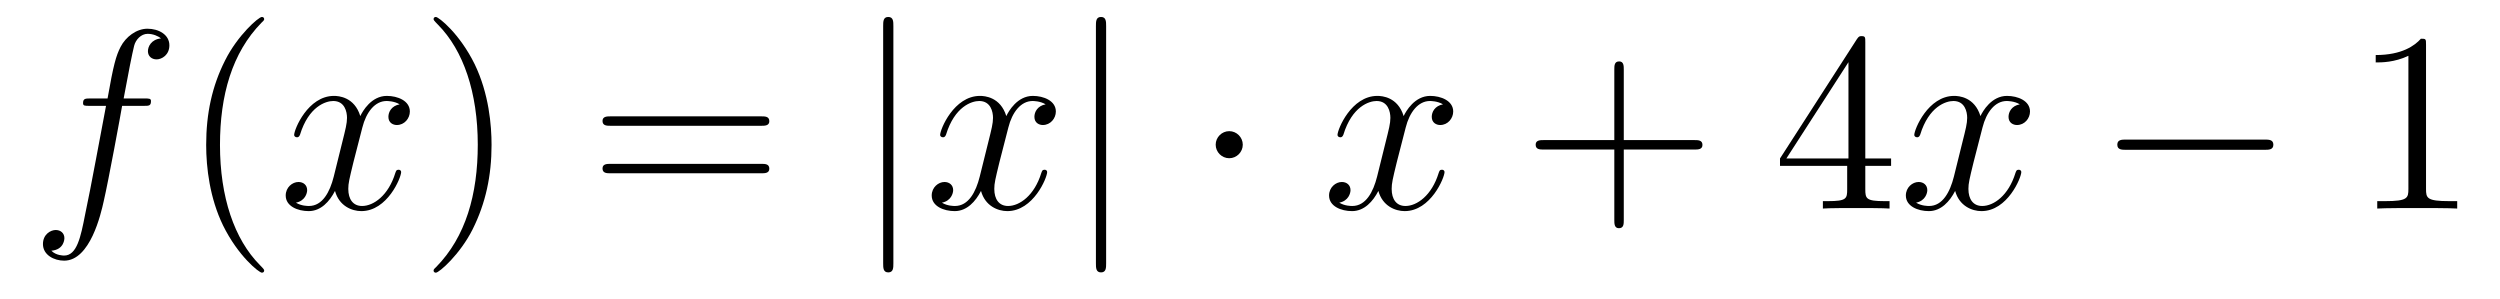
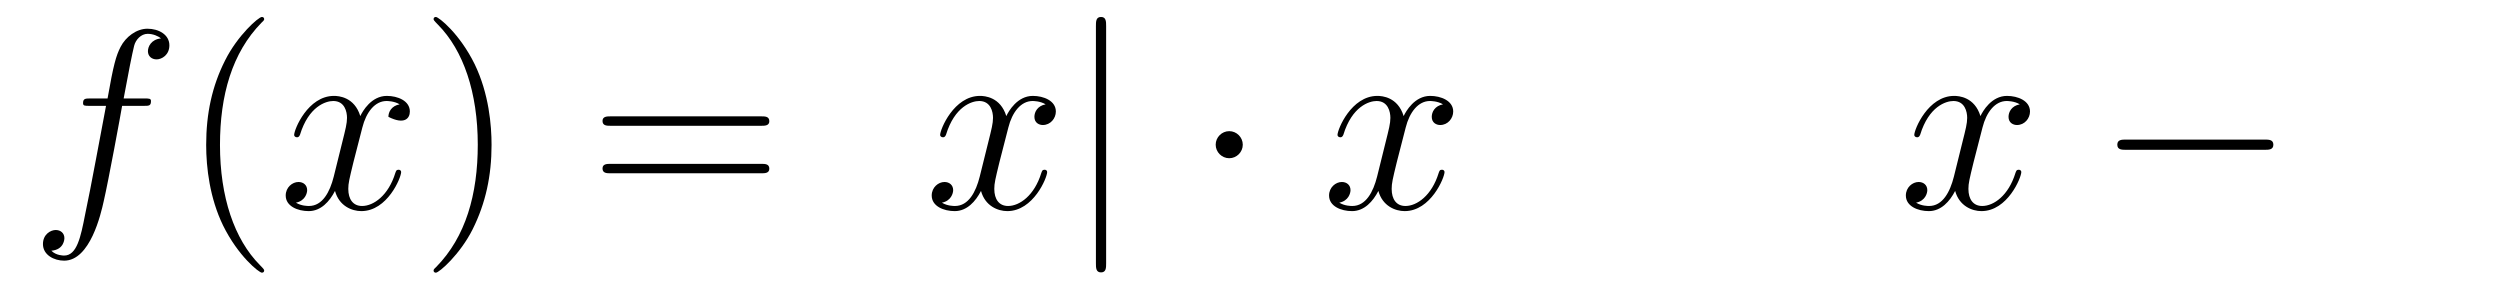
<svg xmlns="http://www.w3.org/2000/svg" height="14pt" version="1.1" viewBox="0 -14 117 14" width="117pt">
  <g id="page1">
    <g transform="matrix(1 0 0 1 -127 650)">
      <path d="M133.732 -659.046C133.971 -659.046 134.066 -659.046 134.066 -659.273C134.066 -659.392 133.971 -659.392 133.755 -659.392H132.787C133.014 -660.623 133.182 -661.472 133.277 -661.855C133.349 -662.142 133.6 -662.417 133.911 -662.417C134.162 -662.417 134.413 -662.309 134.532 -662.202C134.066 -662.154 133.923 -661.807 133.923 -661.604C133.923 -661.365 134.102 -661.221 134.329 -661.221C134.568 -661.221 134.927 -661.424 134.927 -661.879C134.927 -662.381 134.425 -662.656 133.899 -662.656C133.385 -662.656 132.883 -662.273 132.644 -661.807C132.428 -661.388 132.309 -660.958 132.034 -659.392H131.233C131.006 -659.392 130.887 -659.392 130.887 -659.177C130.887 -659.046 130.958 -659.046 131.197 -659.046H131.962C131.747 -657.934 131.257 -655.232 130.982 -653.953C130.779 -652.913 130.6 -652.04 130.002 -652.04C129.966 -652.04 129.619 -652.04 129.404 -652.267C130.014 -652.315 130.014 -652.841 130.014 -652.853C130.014 -653.092 129.834 -653.236 129.608 -653.236C129.368 -653.236 129.01 -653.032 129.01 -652.578C129.01 -652.064 129.536 -651.801 130.002 -651.801C131.221 -651.801 131.723 -653.989 131.855 -654.587C132.07 -655.507 132.656 -658.687 132.715 -659.046H133.732Z" fill-rule="evenodd" />
      <path d="M139.363 -651.335C139.363 -651.371 139.363 -651.395 139.16 -651.598C137.964 -652.806 137.295 -654.778 137.295 -657.217C137.295 -659.536 137.857 -661.532 139.243 -662.943C139.363 -663.05 139.363 -663.074 139.363 -663.11C139.363 -663.182 139.303 -663.206 139.255 -663.206C139.1 -663.206 138.12 -662.345 137.534 -661.173C136.924 -659.966 136.649 -658.687 136.649 -657.217C136.649 -656.152 136.817 -654.73 137.438 -653.451C138.143 -652.017 139.124 -651.239 139.255 -651.239C139.303 -651.239 139.363 -651.263 139.363 -651.335Z" fill-rule="evenodd" />
-       <path d="M145.703 -659.117C145.32 -659.046 145.177 -658.759 145.177 -658.532C145.177 -658.245 145.404 -658.149 145.571 -658.149C145.93 -658.149 146.181 -658.46 146.181 -658.782C146.181 -659.285 145.607 -659.512 145.105 -659.512C144.376 -659.512 143.969 -658.794 143.862 -658.567C143.587 -659.464 142.845 -659.512 142.63 -659.512C141.411 -659.512 140.766 -657.946 140.766 -657.683C140.766 -657.635 140.813 -657.575 140.897 -657.575C140.993 -657.575 141.017 -657.647 141.04 -657.695C141.447 -659.022 142.248 -659.273 142.595 -659.273C143.133 -659.273 143.24 -658.771 143.24 -658.484C143.24 -658.221 143.168 -657.946 143.025 -657.372L142.619 -655.734C142.439 -655.017 142.093 -654.36 141.459 -654.36C141.399 -654.36 141.1 -654.36 140.849 -654.515C141.279 -654.599 141.375 -654.957 141.375 -655.101C141.375 -655.34 141.196 -655.483 140.969 -655.483C140.682 -655.483 140.371 -655.232 140.371 -654.85C140.371 -654.348 140.933 -654.12 141.447 -654.12C142.021 -654.12 142.427 -654.575 142.678 -655.065C142.869 -654.36 143.467 -654.12 143.91 -654.12C145.129 -654.12 145.774 -655.687 145.774 -655.949C145.774 -656.009 145.726 -656.057 145.655 -656.057C145.547 -656.057 145.535 -655.997 145.5 -655.902C145.177 -654.85 144.483 -654.36 143.946 -654.36C143.527 -654.36 143.3 -654.67 143.3 -655.16C143.3 -655.423 143.348 -655.615 143.539 -656.404L143.957 -658.029C144.137 -658.747 144.543 -659.273 145.093 -659.273C145.117 -659.273 145.452 -659.273 145.703 -659.117Z" fill-rule="evenodd" />
+       <path d="M145.703 -659.117C145.32 -659.046 145.177 -658.759 145.177 -658.532C145.93 -658.149 146.181 -658.46 146.181 -658.782C146.181 -659.285 145.607 -659.512 145.105 -659.512C144.376 -659.512 143.969 -658.794 143.862 -658.567C143.587 -659.464 142.845 -659.512 142.63 -659.512C141.411 -659.512 140.766 -657.946 140.766 -657.683C140.766 -657.635 140.813 -657.575 140.897 -657.575C140.993 -657.575 141.017 -657.647 141.04 -657.695C141.447 -659.022 142.248 -659.273 142.595 -659.273C143.133 -659.273 143.24 -658.771 143.24 -658.484C143.24 -658.221 143.168 -657.946 143.025 -657.372L142.619 -655.734C142.439 -655.017 142.093 -654.36 141.459 -654.36C141.399 -654.36 141.1 -654.36 140.849 -654.515C141.279 -654.599 141.375 -654.957 141.375 -655.101C141.375 -655.34 141.196 -655.483 140.969 -655.483C140.682 -655.483 140.371 -655.232 140.371 -654.85C140.371 -654.348 140.933 -654.12 141.447 -654.12C142.021 -654.12 142.427 -654.575 142.678 -655.065C142.869 -654.36 143.467 -654.12 143.91 -654.12C145.129 -654.12 145.774 -655.687 145.774 -655.949C145.774 -656.009 145.726 -656.057 145.655 -656.057C145.547 -656.057 145.535 -655.997 145.5 -655.902C145.177 -654.85 144.483 -654.36 143.946 -654.36C143.527 -654.36 143.3 -654.67 143.3 -655.16C143.3 -655.423 143.348 -655.615 143.539 -656.404L143.957 -658.029C144.137 -658.747 144.543 -659.273 145.093 -659.273C145.117 -659.273 145.452 -659.273 145.703 -659.117Z" fill-rule="evenodd" />
      <path d="M150.005 -657.217C150.005 -658.125 149.886 -659.607 149.216 -660.994C148.511 -662.428 147.531 -663.206 147.399 -663.206C147.351 -663.206 147.292 -663.182 147.292 -663.11C147.292 -663.074 147.292 -663.05 147.495 -662.847C148.69 -661.64 149.36 -659.667 149.36 -657.228C149.36 -654.909 148.798 -652.913 147.411 -651.502C147.292 -651.395 147.292 -651.371 147.292 -651.335C147.292 -651.263 147.351 -651.239 147.399 -651.239C147.554 -651.239 148.535 -652.1 149.121 -653.272C149.73 -654.491 150.005 -655.782 150.005 -657.217Z" fill-rule="evenodd" />
      <path d="M162.622 -658.113C162.789 -658.113 163.004 -658.113 163.004 -658.328C163.004 -658.555 162.801 -658.555 162.622 -658.555H155.581C155.413 -658.555 155.198 -658.555 155.198 -658.34C155.198 -658.113 155.401 -658.113 155.581 -658.113H162.622ZM162.622 -655.89C162.789 -655.89 163.004 -655.89 163.004 -656.105C163.004 -656.332 162.801 -656.332 162.622 -656.332H155.581C155.413 -656.332 155.198 -656.332 155.198 -656.117C155.198 -655.89 155.401 -655.89 155.581 -655.89H162.622Z" fill-rule="evenodd" />
-       <path d="M168.81 -662.775C168.81 -662.99 168.81 -663.206 168.571 -663.206S168.332 -662.99 168.332 -662.775V-651.682C168.332 -651.467 168.332 -651.252 168.571 -651.252S168.81 -651.467 168.81 -651.682V-662.775Z" fill-rule="evenodd" />
      <path d="M175.935 -659.117C175.553 -659.046 175.41 -658.759 175.41 -658.532C175.41 -658.245 175.637 -658.149 175.804 -658.149C176.163 -658.149 176.414 -658.46 176.414 -658.782C176.414 -659.285 175.84 -659.512 175.338 -659.512C174.609 -659.512 174.202 -658.794 174.095 -658.567C173.82 -659.464 173.078 -659.512 172.863 -659.512C171.644 -659.512 170.998 -657.946 170.998 -657.683C170.998 -657.635 171.046 -657.575 171.13 -657.575C171.225 -657.575 171.249 -657.647 171.273 -657.695C171.68 -659.022 172.481 -659.273 172.827 -659.273C173.365 -659.273 173.473 -658.771 173.473 -658.484C173.473 -658.221 173.401 -657.946 173.258 -657.372L172.851 -655.734C172.672 -655.017 172.326 -654.36 171.692 -654.36C171.632 -654.36 171.333 -654.36 171.082 -654.515C171.512 -654.599 171.608 -654.957 171.608 -655.101C171.608 -655.34 171.429 -655.483 171.202 -655.483C170.915 -655.483 170.604 -655.232 170.604 -654.85C170.604 -654.348 171.166 -654.12 171.68 -654.12C172.254 -654.12 172.66 -654.575 172.911 -655.065C173.102 -654.36 173.7 -654.12 174.142 -654.12C175.362 -654.12 176.007 -655.687 176.007 -655.949C176.007 -656.009 175.959 -656.057 175.888 -656.057C175.78 -656.057 175.768 -655.997 175.732 -655.902C175.41 -654.85 174.716 -654.36 174.178 -654.36C173.76 -654.36 173.533 -654.67 173.533 -655.16C173.533 -655.423 173.58 -655.615 173.772 -656.404L174.19 -658.029C174.369 -658.747 174.776 -659.273 175.326 -659.273C175.35 -659.273 175.685 -659.273 175.935 -659.117Z" fill-rule="evenodd" />
      <path d="M178.767 -662.775C178.767 -662.99 178.767 -663.206 178.528 -663.206C178.289 -663.206 178.289 -662.99 178.289 -662.775V-651.682C178.289 -651.467 178.289 -651.252 178.528 -651.252C178.767 -651.252 178.767 -651.467 178.767 -651.682V-662.775Z" fill-rule="evenodd" />
      <path d="M185.162 -657.228C185.162 -657.575 184.875 -657.862 184.528 -657.862C184.181 -657.862 183.894 -657.575 183.894 -657.228C183.894 -656.882 184.181 -656.595 184.528 -656.595C184.875 -656.595 185.162 -656.882 185.162 -657.228Z" fill-rule="evenodd" />
      <path d="M194.532 -659.117C194.149 -659.046 194.006 -658.759 194.006 -658.532C194.006 -658.245 194.233 -658.149 194.4 -658.149C194.759 -658.149 195.01 -658.46 195.01 -658.782C195.01 -659.285 194.436 -659.512 193.934 -659.512C193.205 -659.512 192.798 -658.794 192.691 -658.567C192.416 -659.464 191.675 -659.512 191.46 -659.512C190.24 -659.512 189.595 -657.946 189.595 -657.683C189.595 -657.635 189.642 -657.575 189.726 -657.575C189.822 -657.575 189.846 -657.647 189.87 -657.695C190.276 -659.022 191.077 -659.273 191.424 -659.273C191.962 -659.273 192.07 -658.771 192.07 -658.484C192.07 -658.221 191.997 -657.946 191.854 -657.372L191.448 -655.734C191.268 -655.017 190.922 -654.36 190.288 -654.36C190.228 -654.36 189.93 -654.36 189.678 -654.515C190.109 -654.599 190.204 -654.957 190.204 -655.101C190.204 -655.34 190.025 -655.483 189.798 -655.483C189.511 -655.483 189.2 -655.232 189.2 -654.85C189.2 -654.348 189.762 -654.12 190.276 -654.12C190.85 -654.12 191.257 -654.575 191.508 -655.065C191.699 -654.36 192.296 -654.12 192.739 -654.12C193.958 -654.12 194.604 -655.687 194.604 -655.949C194.604 -656.009 194.556 -656.057 194.484 -656.057C194.376 -656.057 194.364 -655.997 194.329 -655.902C194.006 -654.85 193.313 -654.36 192.775 -654.36C192.356 -654.36 192.13 -654.67 192.13 -655.16C192.13 -655.423 192.176 -655.615 192.368 -656.404L192.786 -658.029C192.966 -658.747 193.372 -659.273 193.922 -659.273C193.946 -659.273 194.281 -659.273 194.532 -659.117Z" fill-rule="evenodd" />
-       <path d="M202.993 -657.001H206.292C206.46 -657.001 206.675 -657.001 206.675 -657.217C206.675 -657.444 206.472 -657.444 206.292 -657.444H202.993V-660.743C202.993 -660.91 202.993 -661.126 202.777 -661.126C202.55 -661.126 202.55 -660.922 202.55 -660.743V-657.444H199.252C199.084 -657.444 198.869 -657.444 198.869 -657.228C198.869 -657.001 199.072 -657.001 199.252 -657.001H202.55V-653.702C202.55 -653.535 202.55 -653.32 202.765 -653.32C202.993 -653.32 202.993 -653.523 202.993 -653.702V-657.001Z" fill-rule="evenodd" />
-       <path d="M214.296 -662.022C214.296 -662.249 214.296 -662.309 214.128 -662.309C214.033 -662.309 213.997 -662.309 213.901 -662.166L210.304 -656.583V-656.236H213.448V-655.148C213.448 -654.706 213.424 -654.587 212.55 -654.587H212.311V-654.24C212.586 -654.264 213.53 -654.264 213.865 -654.264C214.2 -654.264 215.156 -654.264 215.431 -654.24V-654.587H215.192C214.332 -654.587 214.296 -654.706 214.296 -655.148V-656.236H215.503V-656.583H214.296V-662.022ZM213.508 -661.09V-656.583H210.602L213.508 -661.09Z" fill-rule="evenodd" />
      <path d="M221.526 -659.117C221.143 -659.046 220.999 -658.759 220.999 -658.532C220.999 -658.245 221.227 -658.149 221.394 -658.149C221.753 -658.149 222.004 -658.46 222.004 -658.782C222.004 -659.285 221.43 -659.512 220.928 -659.512C220.199 -659.512 219.792 -658.794 219.685 -658.567C219.409 -659.464 218.669 -659.512 218.454 -659.512C217.234 -659.512 216.588 -657.946 216.588 -657.683C216.588 -657.635 216.636 -657.575 216.72 -657.575C216.816 -657.575 216.84 -657.647 216.864 -657.695C217.27 -659.022 218.071 -659.273 218.418 -659.273C218.956 -659.273 219.064 -658.771 219.064 -658.484C219.064 -658.221 218.992 -657.946 218.848 -657.372L218.442 -655.734C218.262 -655.017 217.915 -654.36 217.282 -654.36C217.222 -654.36 216.924 -654.36 216.672 -654.515C217.103 -654.599 217.198 -654.957 217.198 -655.101C217.198 -655.34 217.019 -655.483 216.792 -655.483C216.505 -655.483 216.194 -655.232 216.194 -654.85C216.194 -654.348 216.756 -654.12 217.27 -654.12C217.843 -654.12 218.25 -654.575 218.501 -655.065C218.693 -654.36 219.29 -654.12 219.732 -654.12C220.952 -654.12 221.597 -655.687 221.597 -655.949C221.597 -656.009 221.549 -656.057 221.478 -656.057C221.37 -656.057 221.358 -655.997 221.322 -655.902C220.999 -654.85 220.307 -654.36 219.768 -654.36C219.35 -654.36 219.122 -654.67 219.122 -655.16C219.122 -655.423 219.17 -655.615 219.362 -656.404L219.78 -658.029C219.96 -658.747 220.366 -659.273 220.916 -659.273C220.94 -659.273 221.275 -659.273 221.526 -659.117Z" fill-rule="evenodd" />
      <path d="M232.975 -656.989C233.178 -656.989 233.393 -656.989 233.393 -657.228C233.393 -657.468 233.178 -657.468 232.975 -657.468H226.507C226.304 -657.468 226.09 -657.468 226.09 -657.228C226.09 -656.989 226.304 -656.989 226.507 -656.989H232.975Z" fill-rule="evenodd" />
-       <path d="M240.538 -661.902C240.538 -662.178 240.538 -662.189 240.299 -662.189C240.012 -661.867 239.414 -661.424 238.183 -661.424V-661.078C238.458 -661.078 239.056 -661.078 239.713 -661.388V-655.16C239.713 -654.73 239.677 -654.587 238.625 -654.587H238.255V-654.24C238.578 -654.264 239.737 -654.264 240.132 -654.264C240.527 -654.264 241.674 -654.264 241.997 -654.24V-654.587H241.626C240.574 -654.587 240.538 -654.73 240.538 -655.16V-661.902Z" fill-rule="evenodd" />
    </g>
  </g>
</svg>